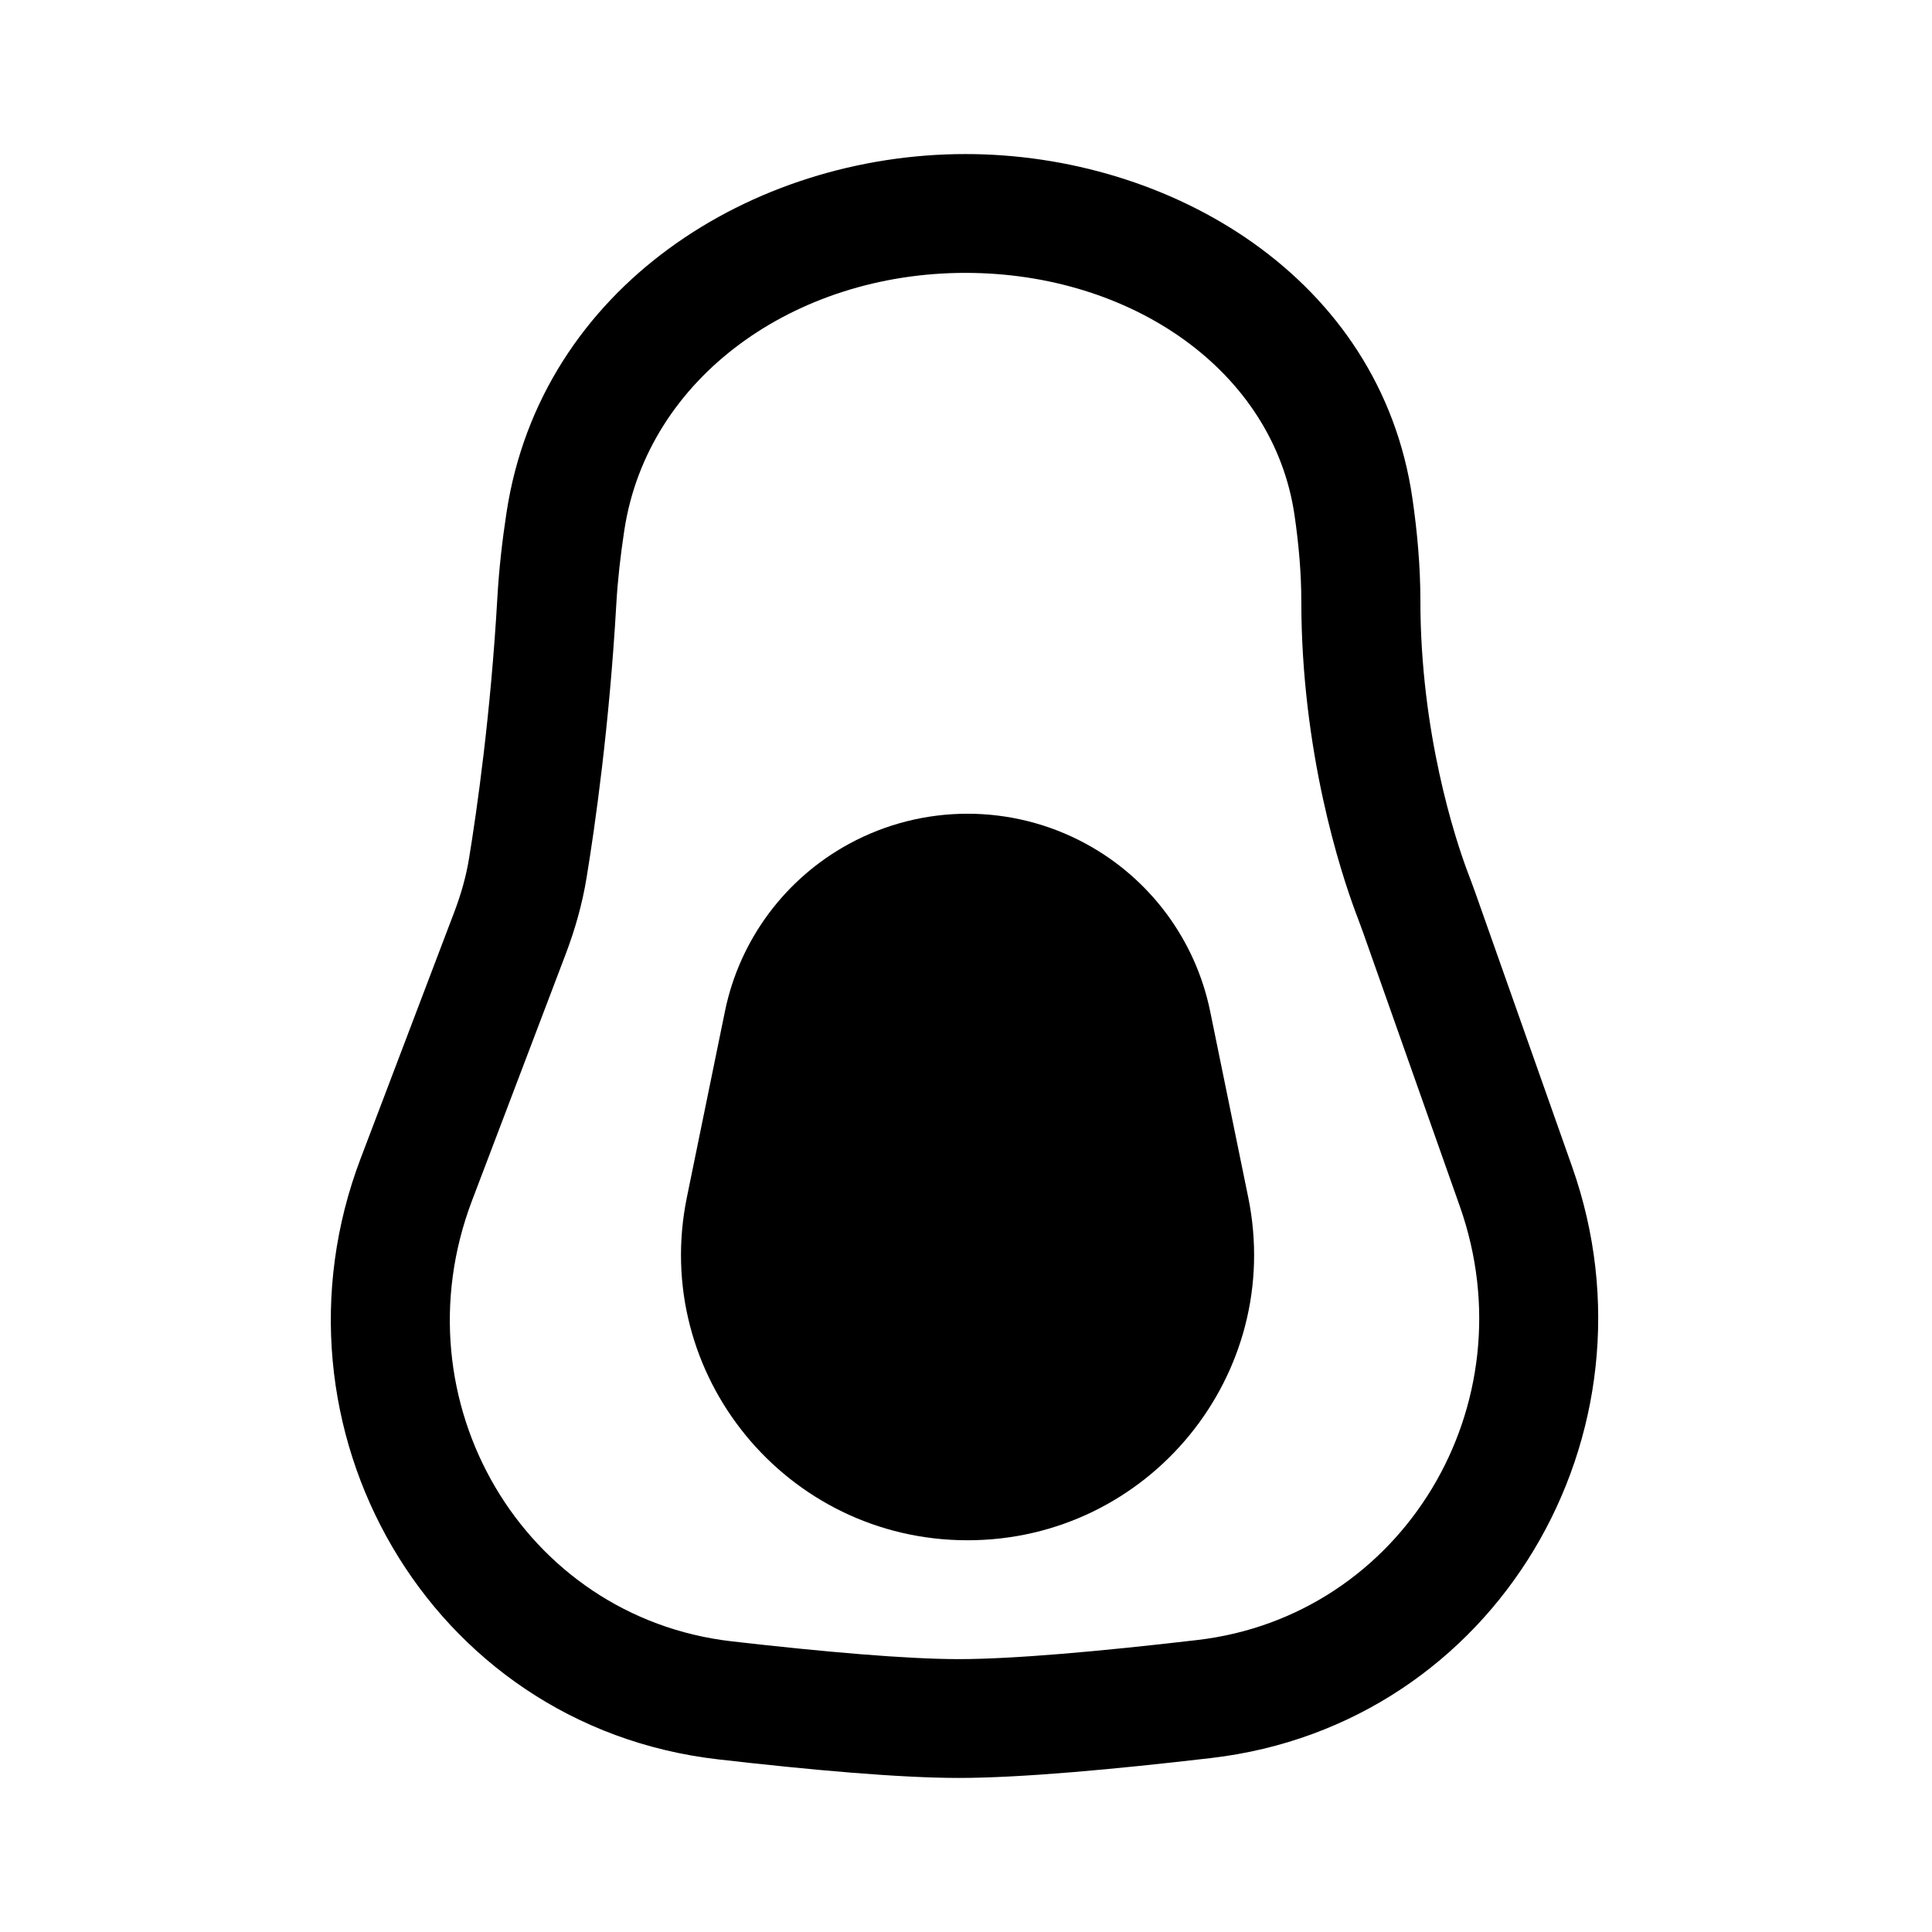
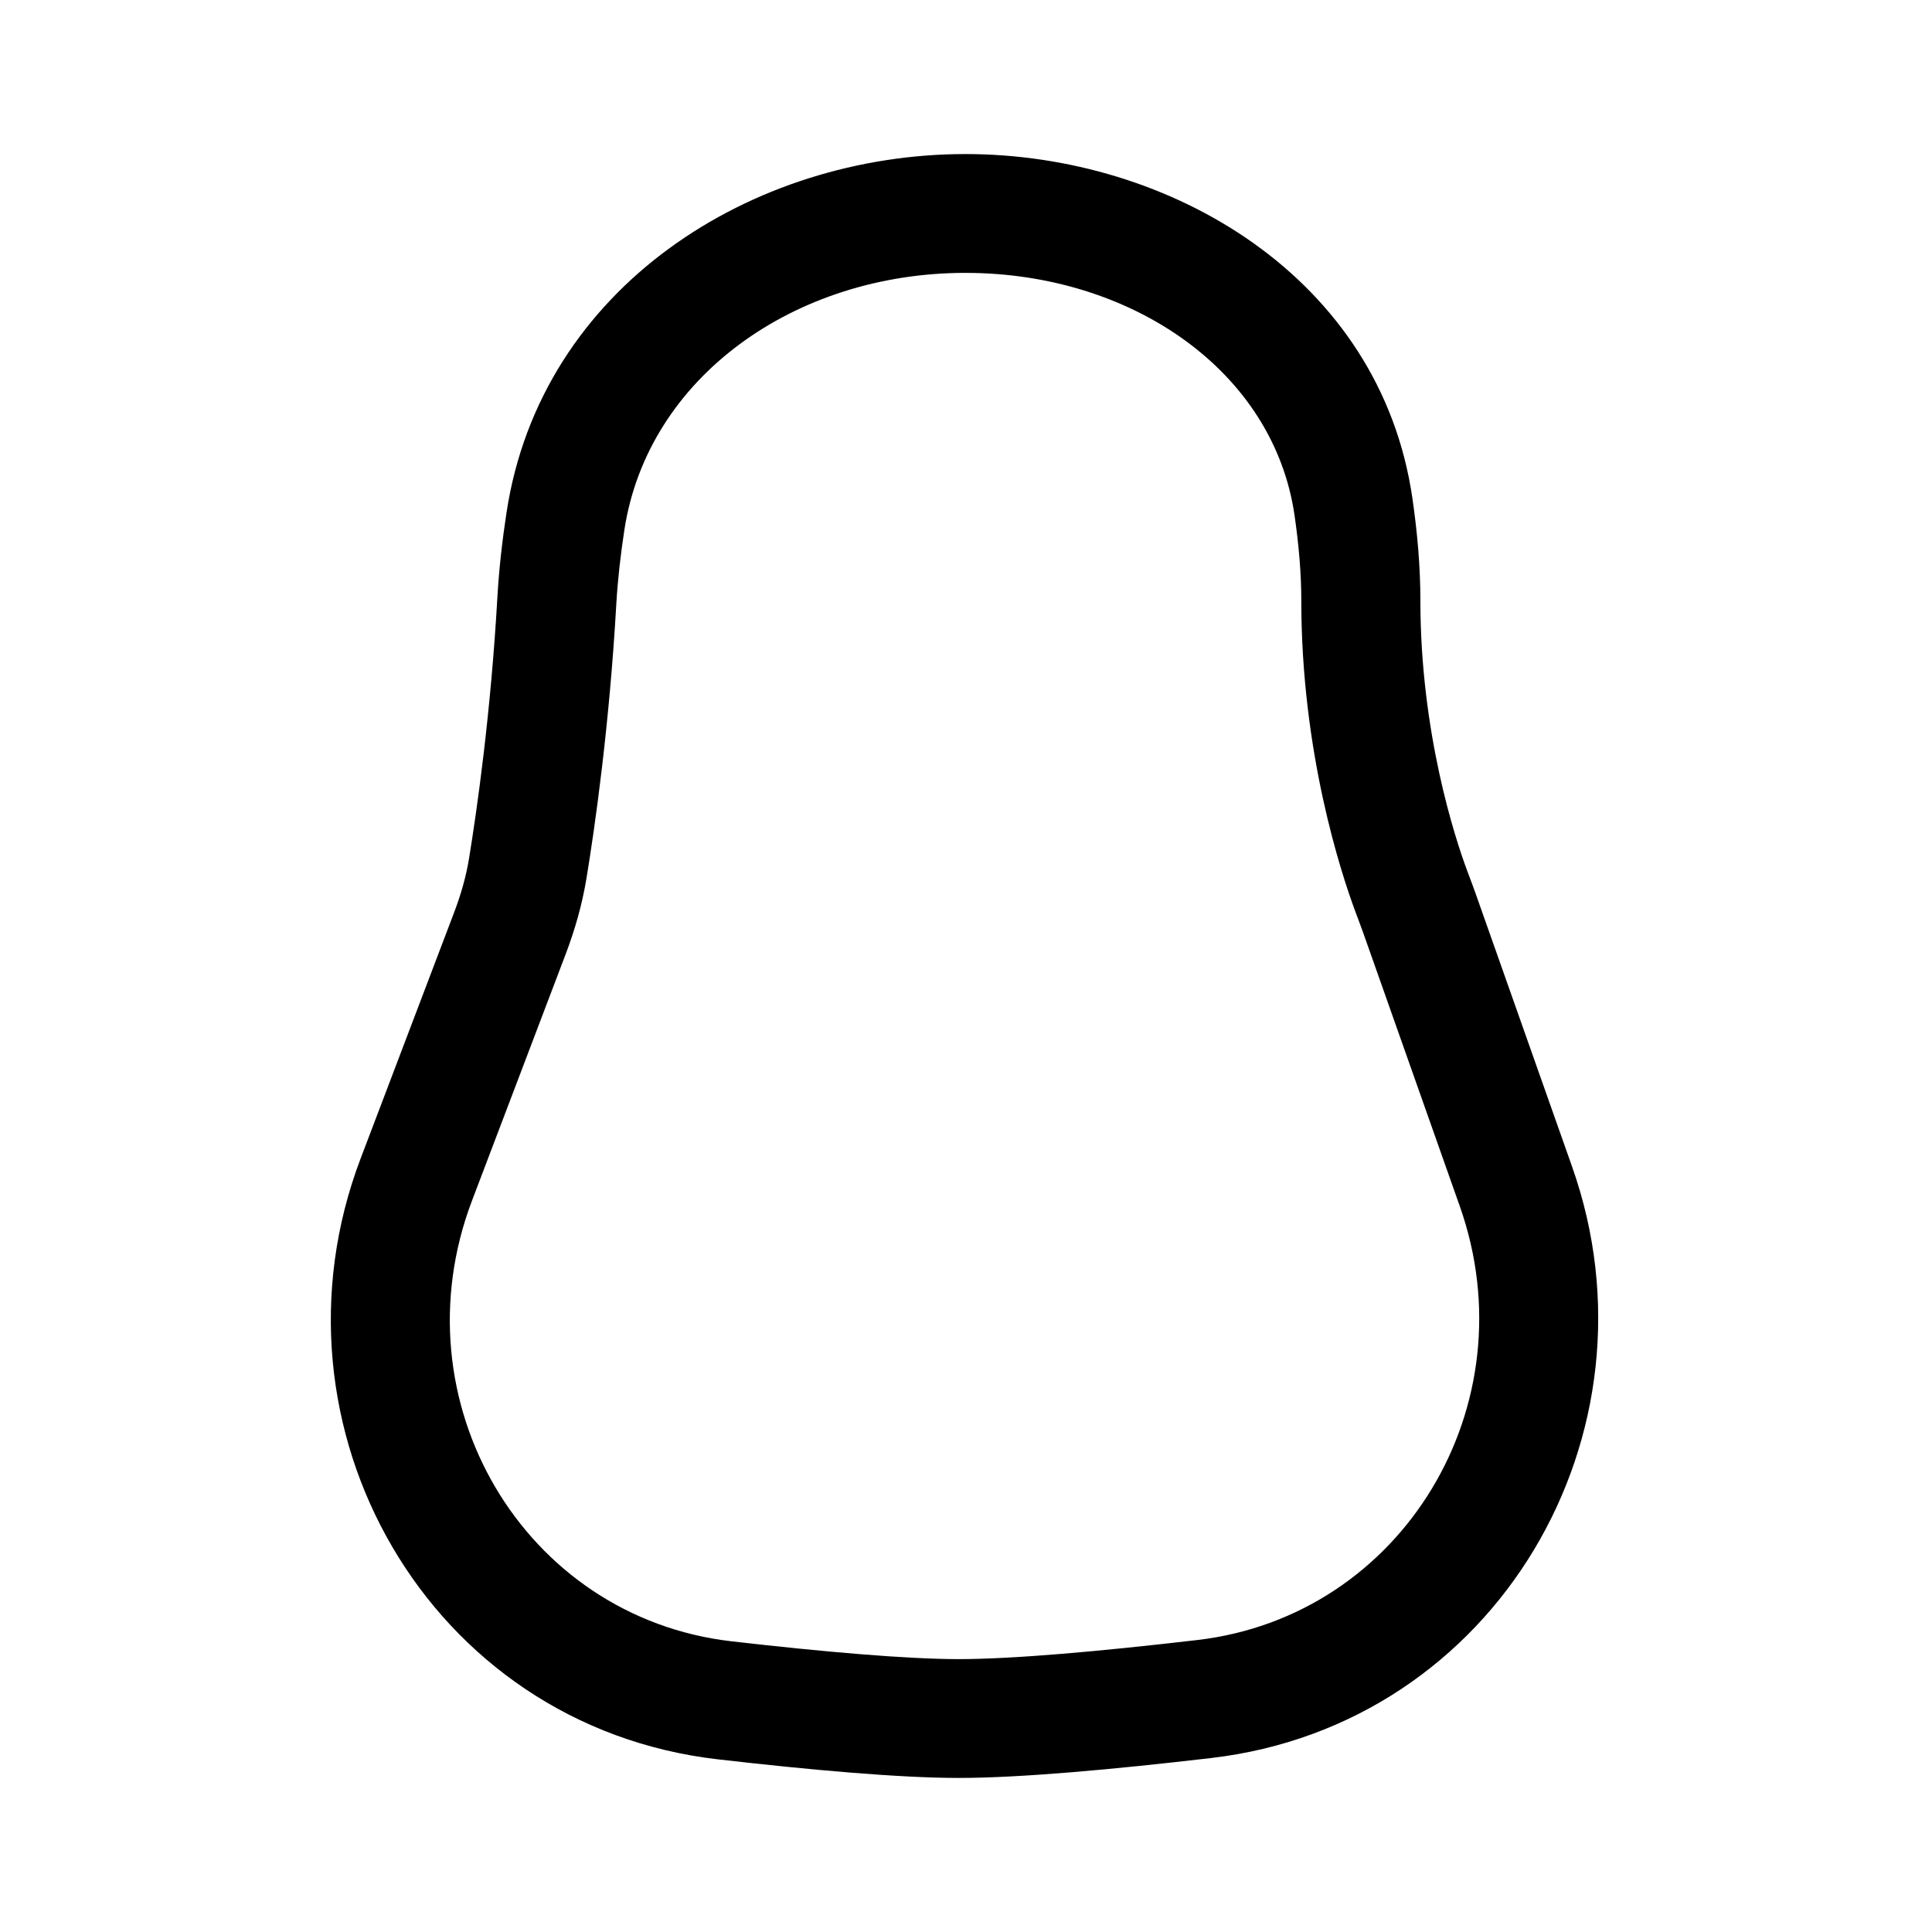
<svg xmlns="http://www.w3.org/2000/svg" fill="#000000" width="800px" height="800px" version="1.1" viewBox="144 144 512 512">
  <g fill-rule="evenodd">
    <path d="m278.25 279.74c9.125-59.777 65.121-94.914 121.61-94.914 54.273 0 109.97 32.68 118.45 91.27 1.293 8.918 2.109 18.078 2.109 27.039 0 35.203 9.277 63.191 12.32 71.402 0.184 0.496 0.395 1.059 0.621 1.656 0.52 1.383 1.117 2.965 1.637 4.438l25.633 72.566c24.941 70.613-20.02 147.88-95.68 156.7-25.703 3-50.43 5.273-66.848 5.273-15.781 0-39.219-2.102-63.773-4.918-76.879-8.812-121.77-88.156-94.762-159.23l24.816-65.305c1.812-4.769 3.144-9.484 3.91-14.176 2.066-12.633 5.758-38.273 7.523-69.301 0.422-7.422 1.289-15.008 2.43-22.5zm121.61-63.426c-45.195 0-84.223 27.664-90.402 68.168-1.027 6.727-1.77 13.309-2.125 19.543-1.844 32.441-5.695 59.223-7.883 72.582-1.16 7.102-3.117 13.867-5.547 20.27l-24.816 65.305c-20.141 53.004 13.586 110.45 68.848 116.79 24.535 2.812 46.379 4.711 60.172 4.711 14.383 0 37.469-2.059 63.18-5.059 54.449-6.348 88.168-62.324 69.574-114.96l-25.633-72.566c-0.414-1.176-0.805-2.219-1.258-3.414-0.254-0.676-0.527-1.398-0.832-2.219-3.746-10.109-14.281-42.008-14.281-82.328 0-7.109-0.652-14.723-1.785-22.535-5.551-38.359-43.293-64.285-87.211-64.285z" />
-     <path d="m431.78 367.61c-19.559-10.617-43.18-10.617-62.734 0-17.004 9.234-29.055 25.484-32.926 44.402l-10.09 49.293c-9.609 46.949 26.352 90.883 74.379 90.883 48.035 0 83.992-43.938 74.383-90.883l-10.086-49.293c-3.875-18.918-15.922-35.168-32.926-44.402z" />
  </g>
</svg>